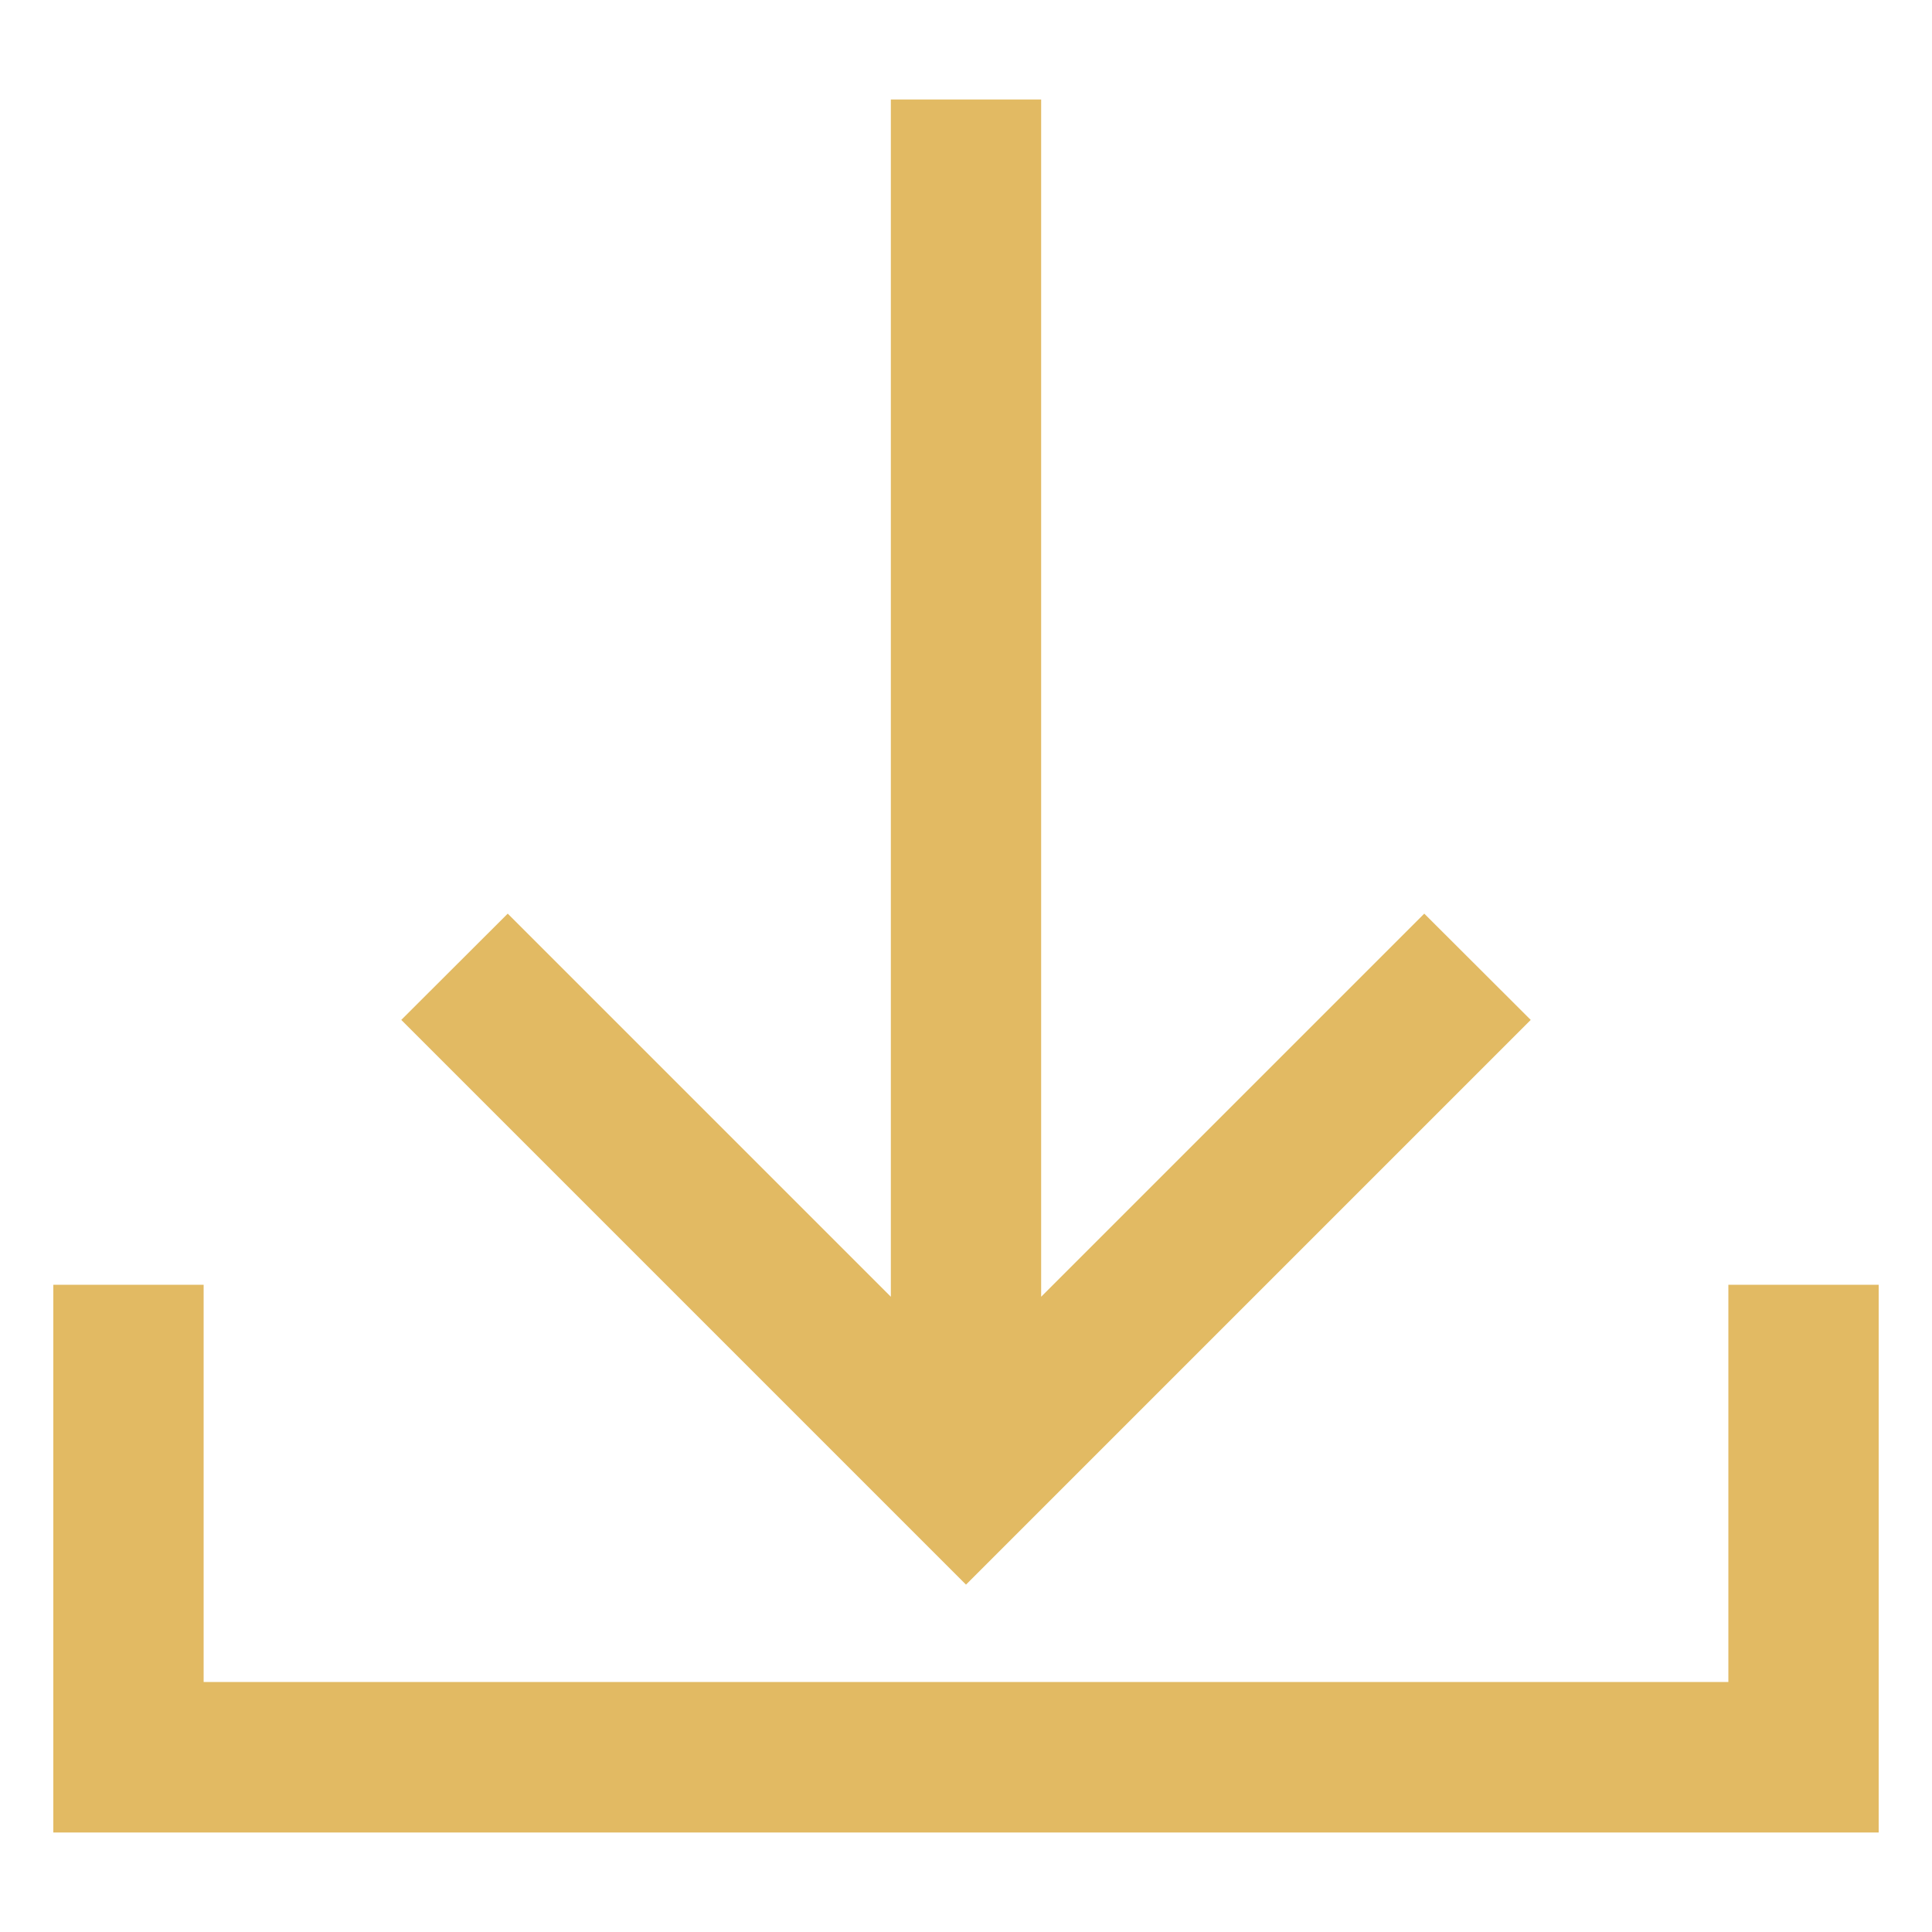
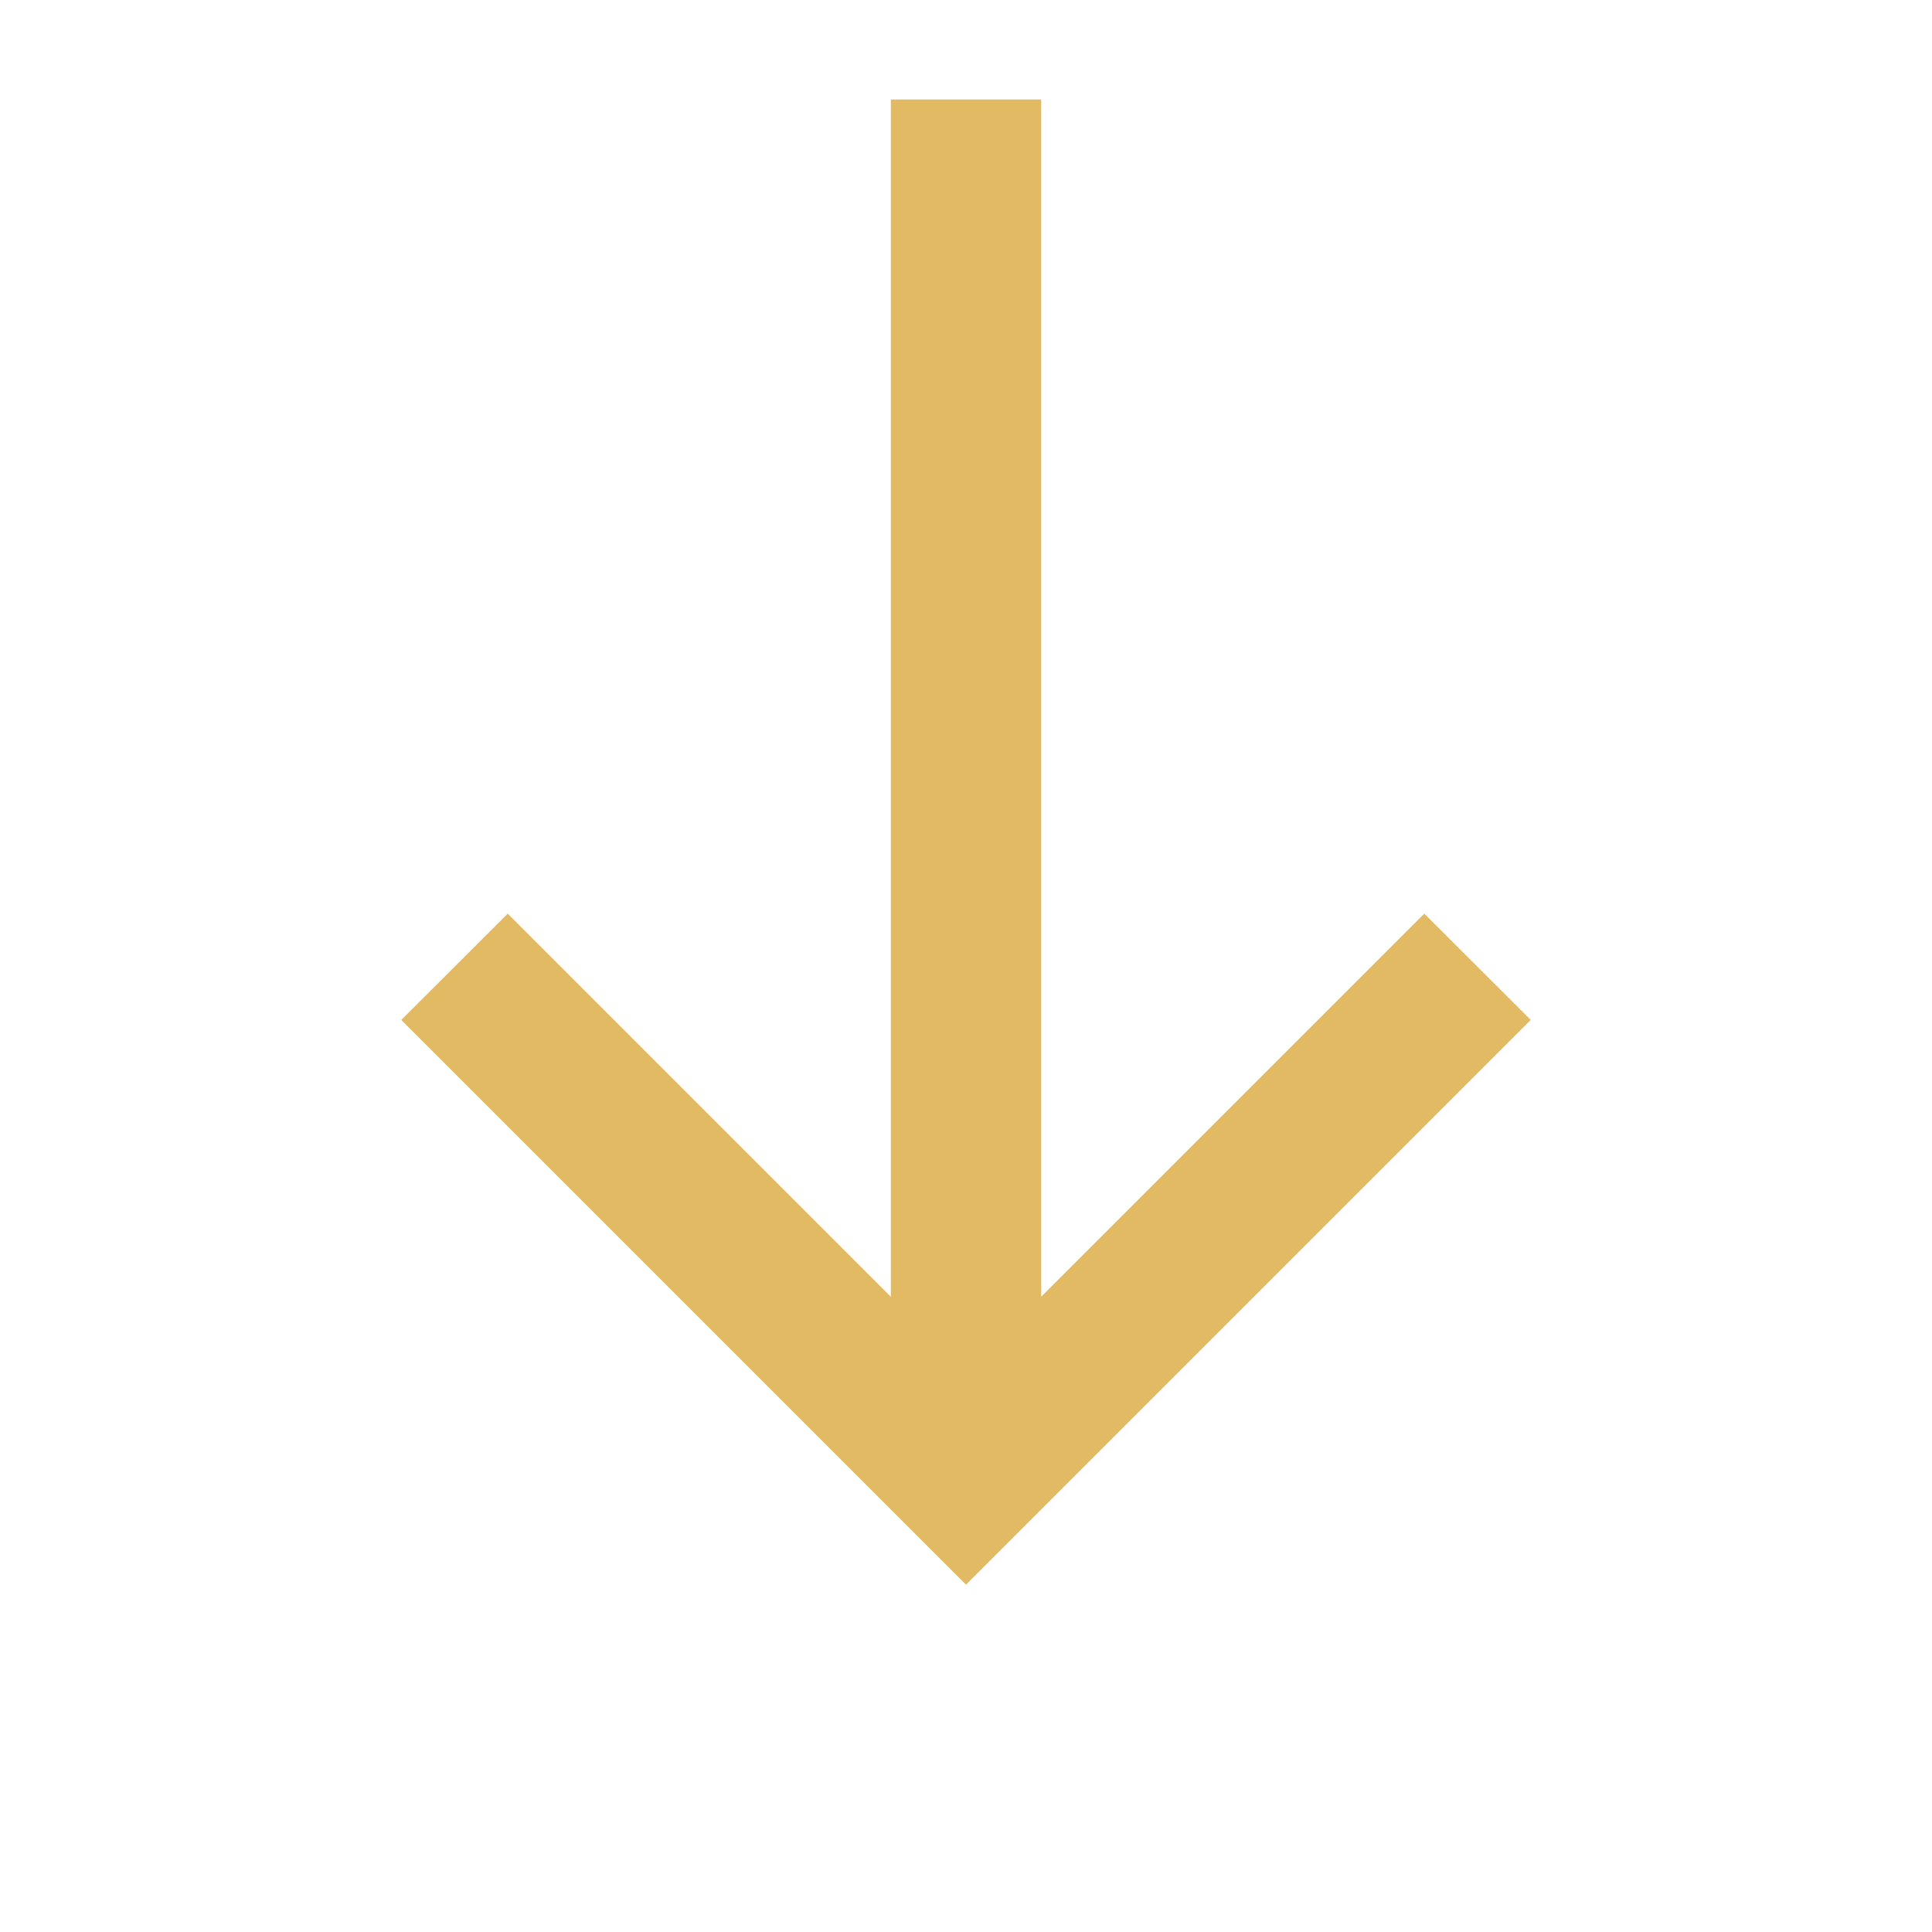
<svg xmlns="http://www.w3.org/2000/svg" width="100" height="100" viewBox="0 0 100 100">
  <defs>
    <style>.cls-1{fill:none;}.cls-2{fill:#e2ba63;}</style>
  </defs>
  <g id="レイヤー_2" data-name="レイヤー 2">
    <g id="編集モード">
      <rect class="cls-1" width="100" height="100" />
-       <polygon class="cls-2" points="97.24 66.5 89.46 66.5 89.46 87.06 10.54 87.06 10.54 66.5 2.76 66.5 2.76 94.85 97.24 94.85 97.24 66.5" />
      <polygon class="cls-2" points="79.23 52.79 73.72 47.29 53.89 67.12 53.89 5.15 46.11 5.15 46.11 67.12 26.28 47.29 20.77 52.79 50 82.02 79.23 52.79" />
    </g>
  </g>
</svg>